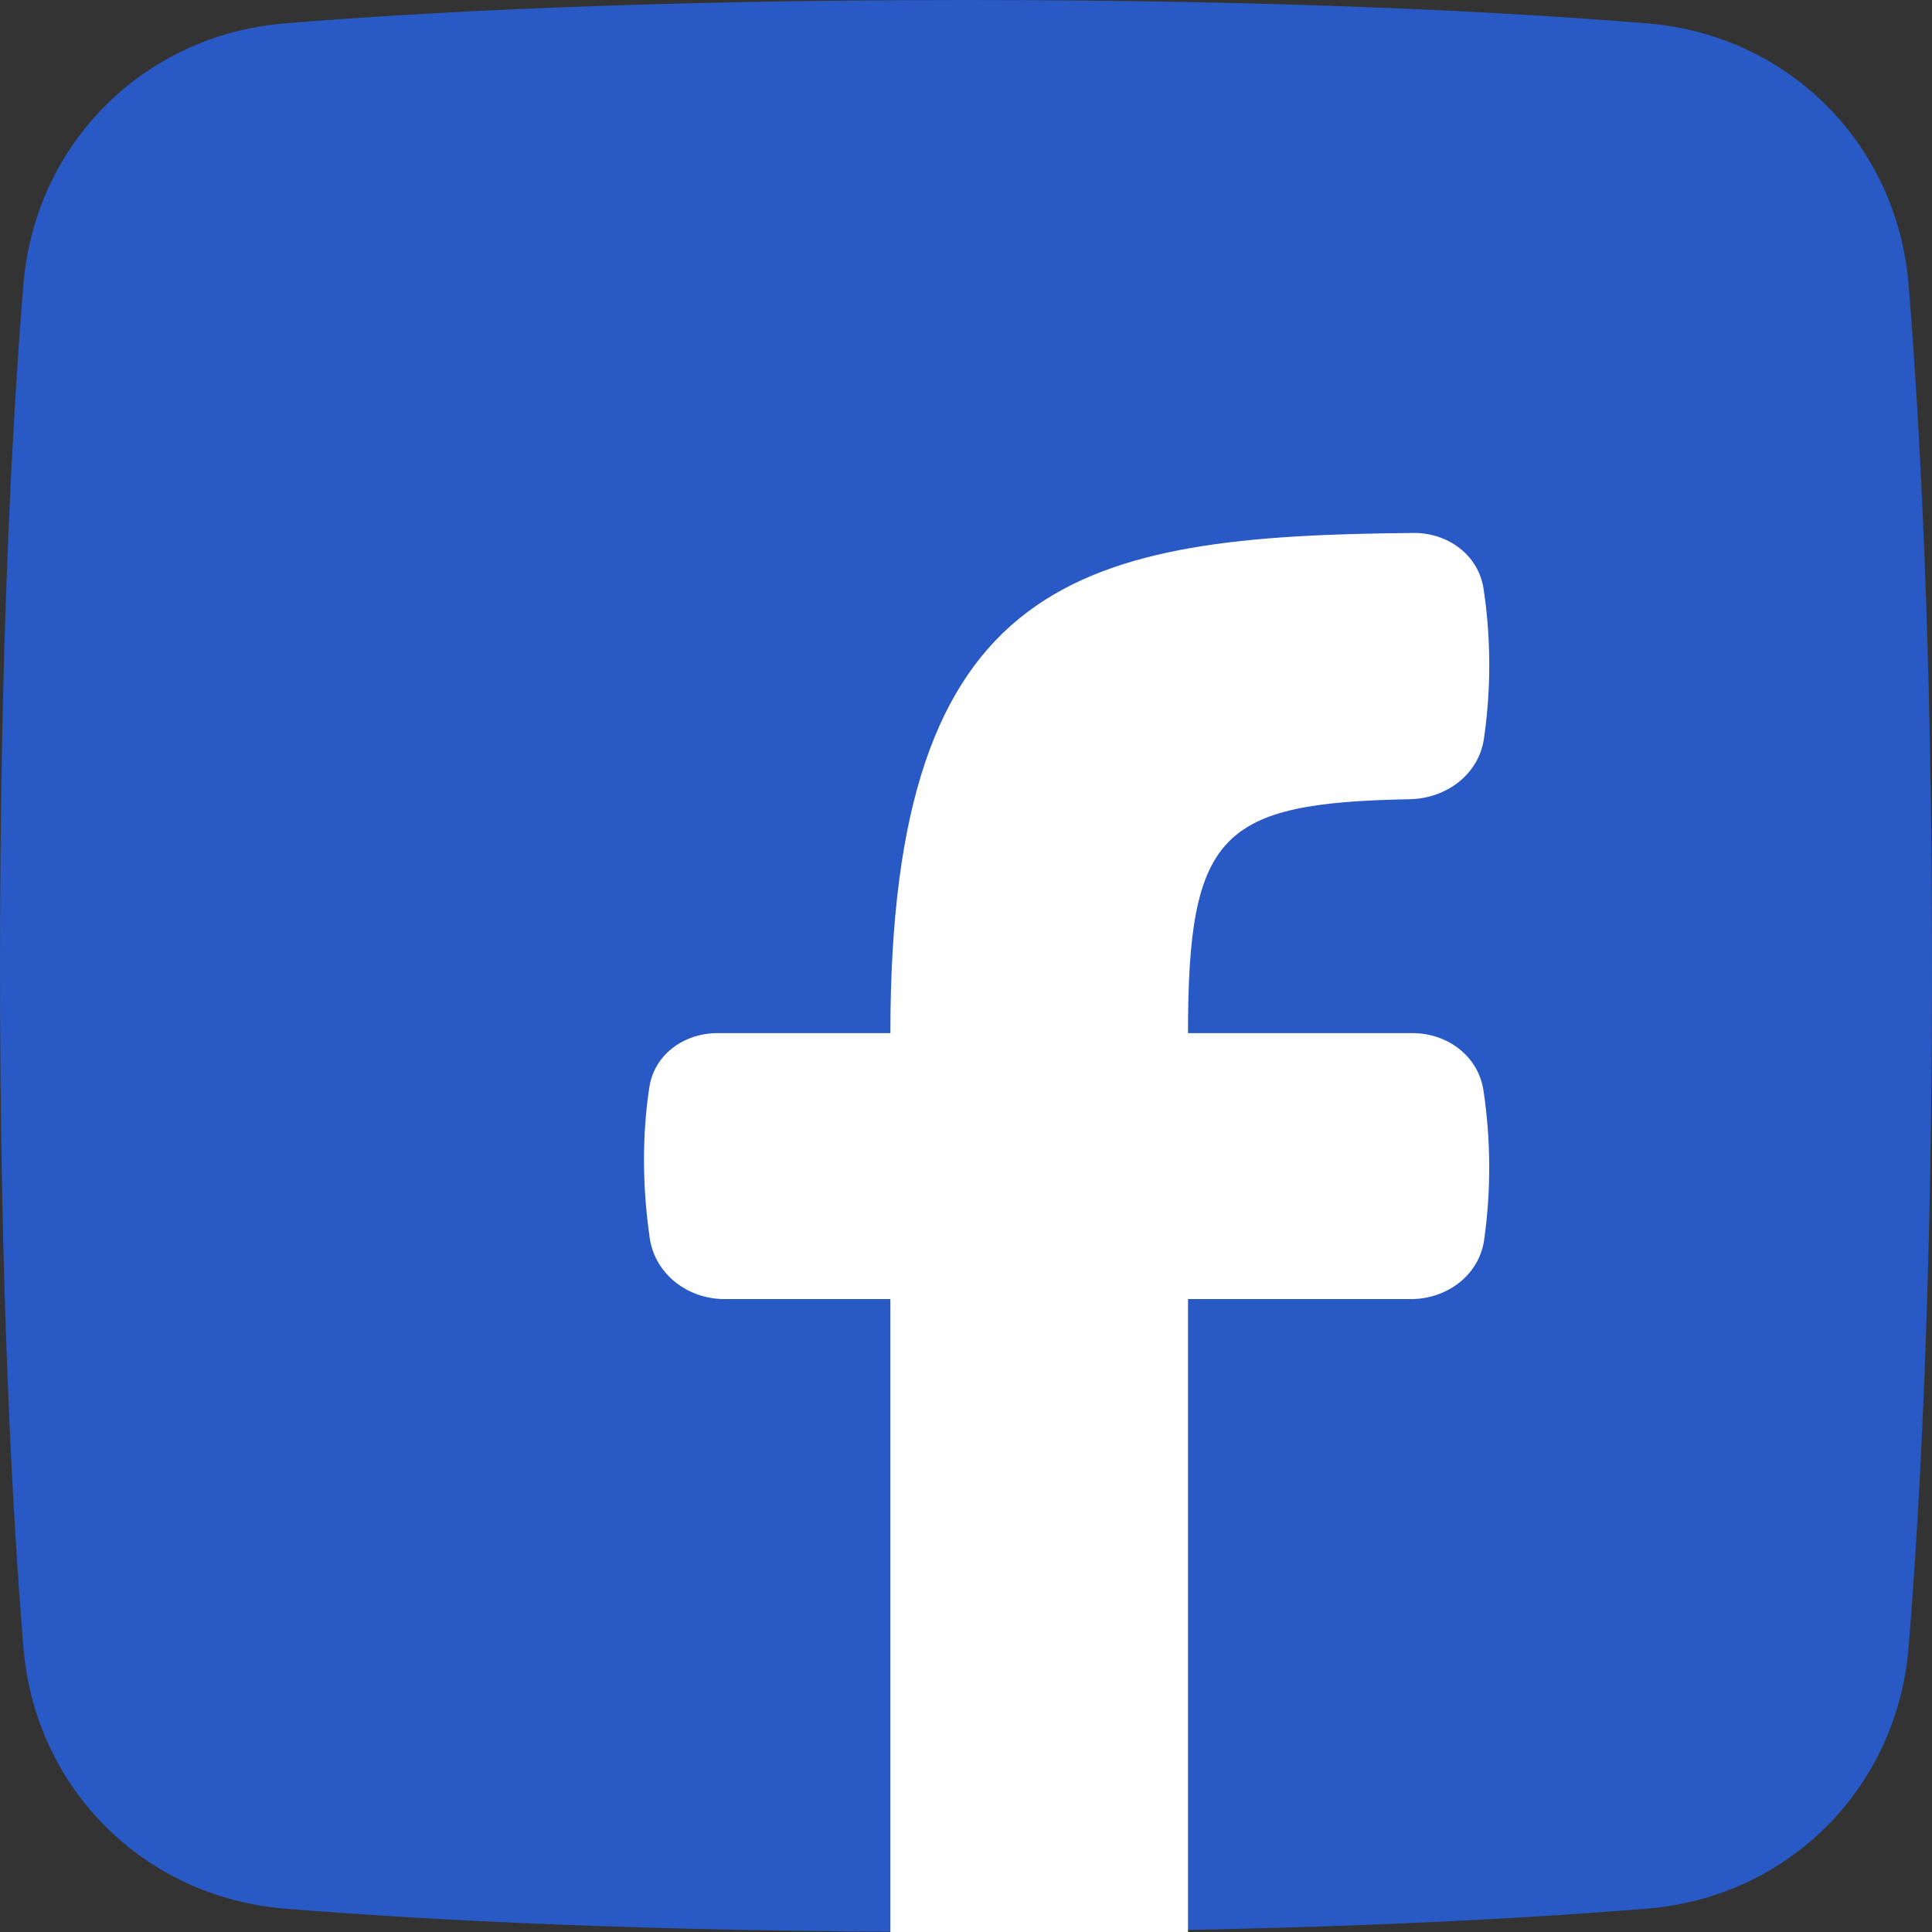
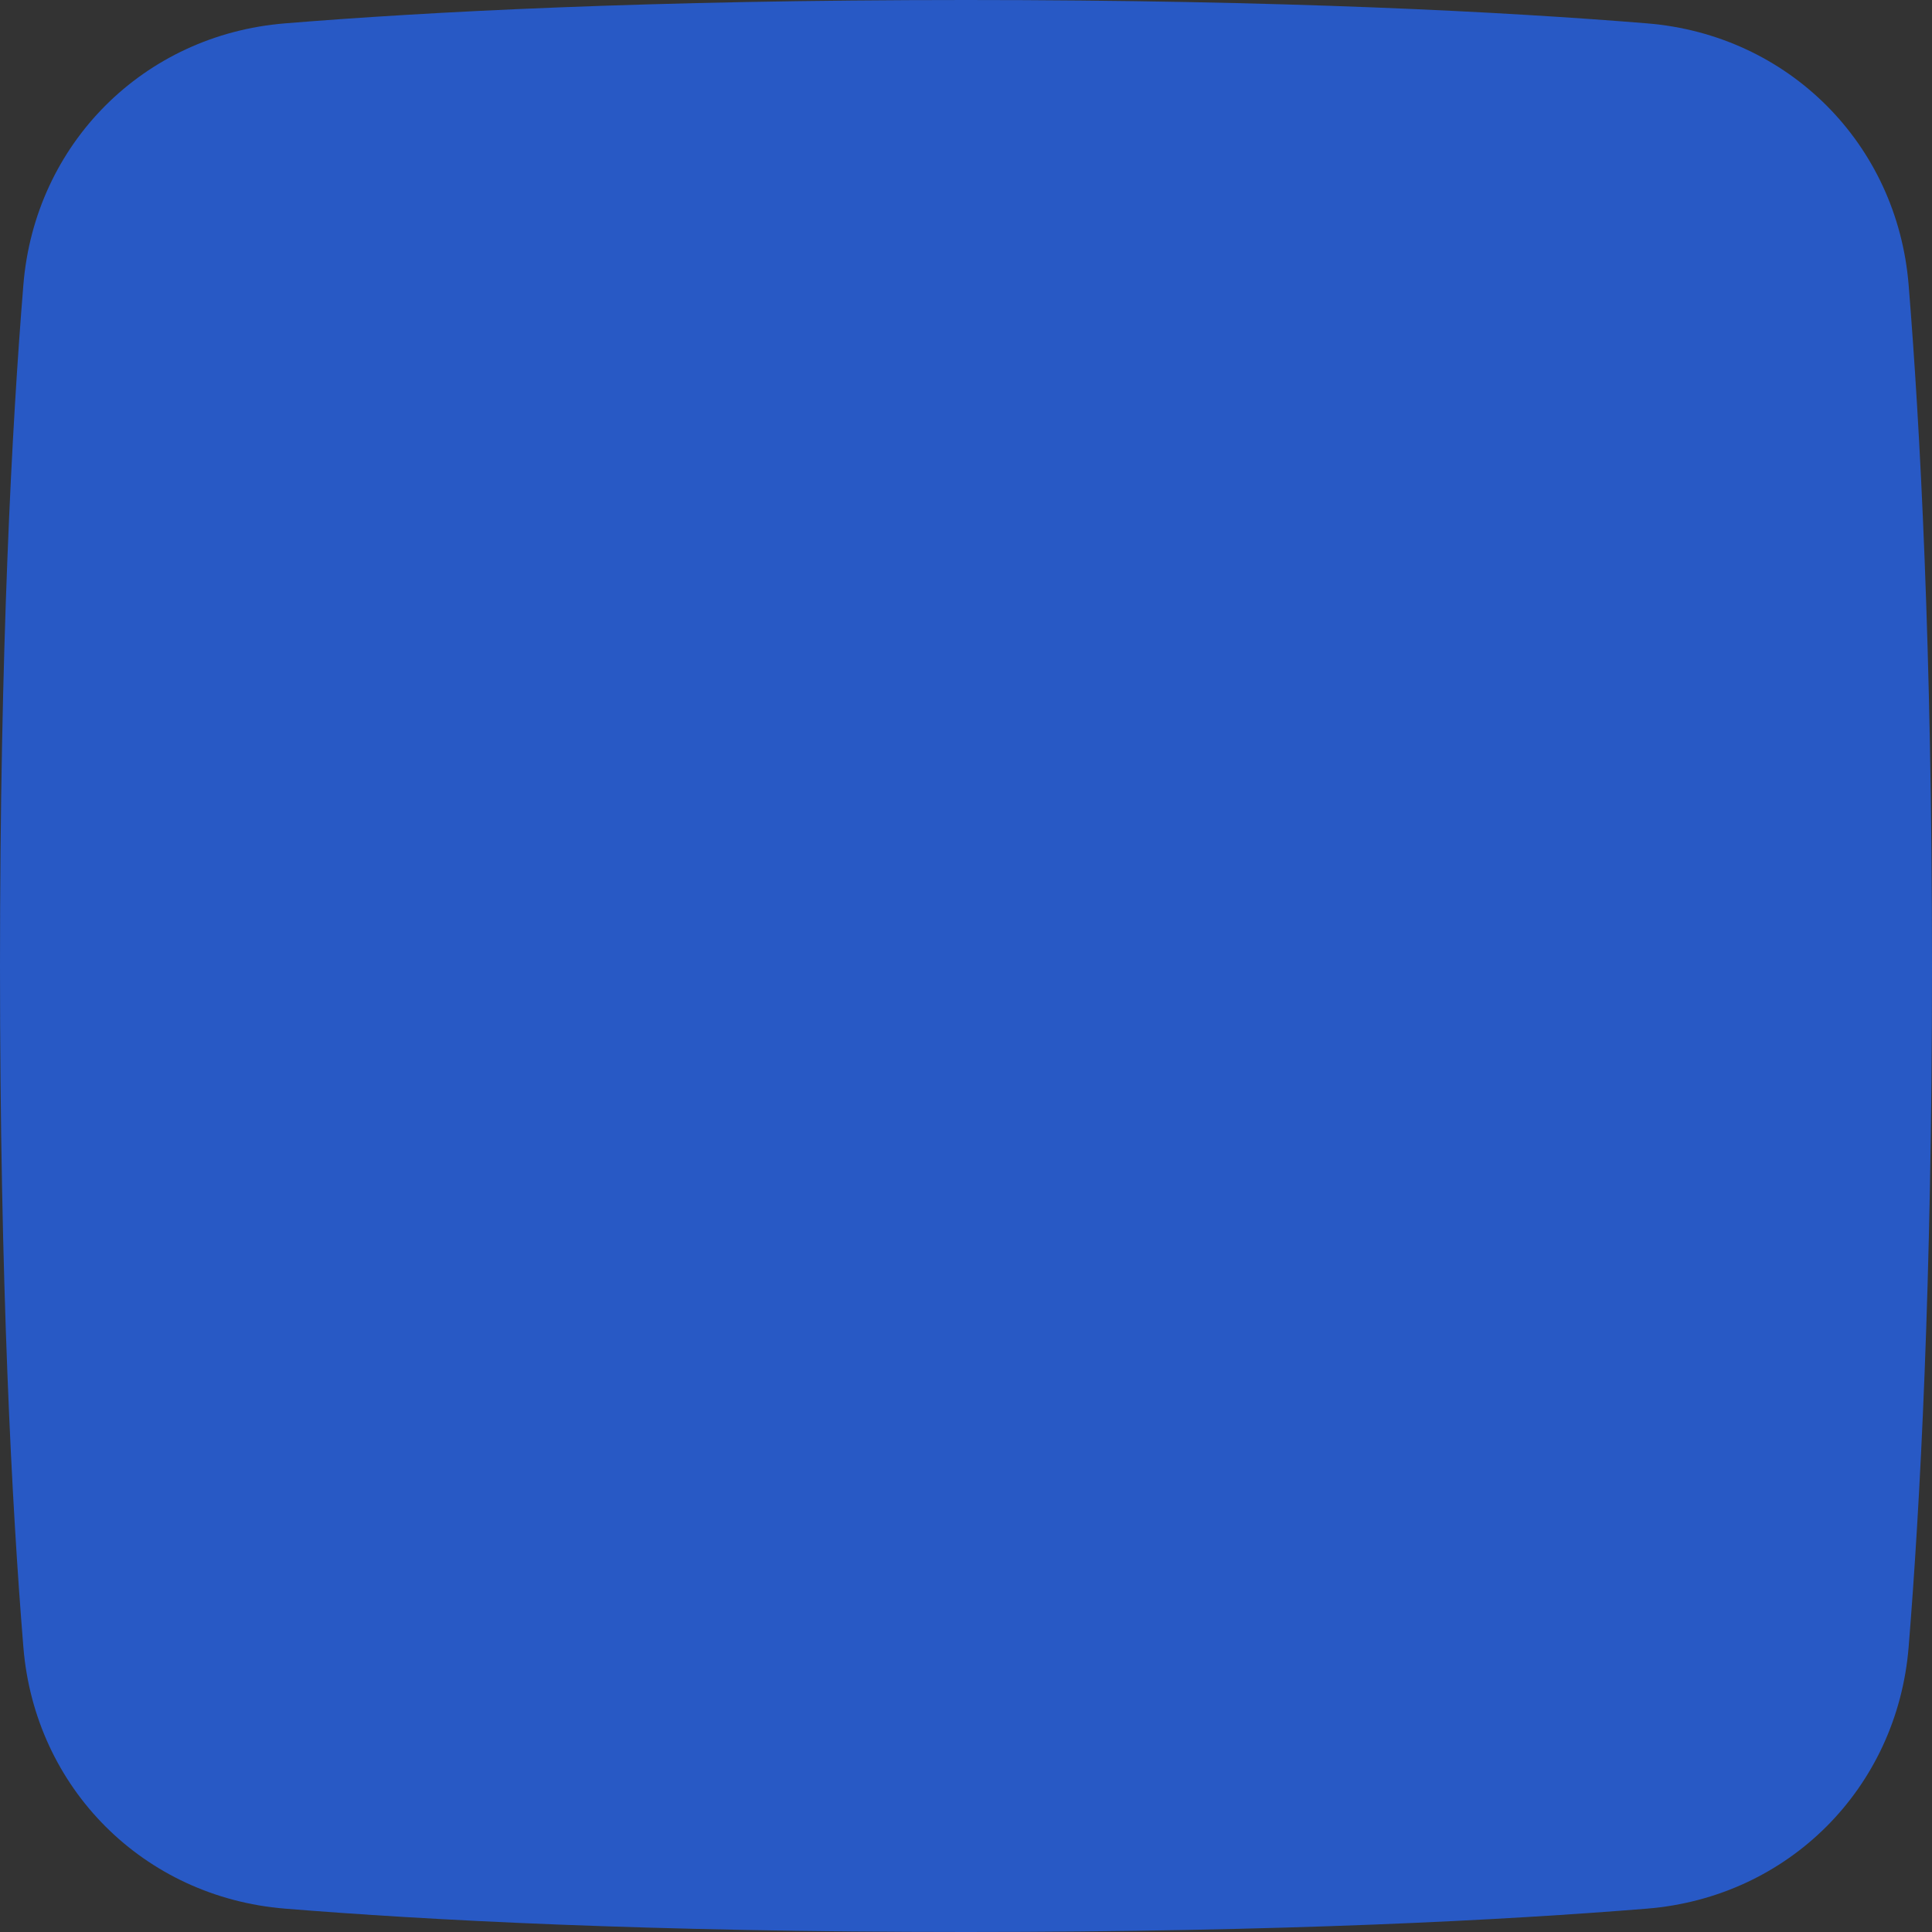
<svg xmlns="http://www.w3.org/2000/svg" width="42" height="42" viewBox="0 0 42 42" fill="none">
  <rect x="0" y="0" width="42" height="42" fill="#333333" stroke="none" />
  <path d="M21 42C14.092 42 9.247 41.74 6.194 41.492C3.125 41.243 0.757 38.875 0.508 35.806C0.259 32.754 0 27.908 0 21C0 14.092 0.259 9.247 0.508 6.194C0.757 3.125 3.125 0.757 6.194 0.508C9.247 0.259 14.092 0 21 0C27.908 0 32.754 0.259 35.806 0.508C38.875 0.757 41.243 3.125 41.492 6.194C41.74 9.247 42 14.092 42 21C42 27.908 41.74 32.754 41.492 35.806C41.243 38.875 38.875 41.243 35.806 41.492C32.754 41.74 27.908 42 21 42Z" fill="#2859C5" />
-   <path d="M19.356 42.639C21.51 42.652 23.663 42.638 25.817 42.595C25.823 42.537 25.826 42.479 25.826 42.419V28.241H30.673C31.45 28.241 32.149 27.729 32.263 26.961C32.416 25.882 32.411 24.787 32.25 23.71C32.138 22.956 31.466 22.459 30.703 22.459H25.826C25.826 18.089 26.554 17.454 30.652 17.374C31.439 17.358 32.144 16.84 32.259 16.062C32.451 14.754 32.374 13.61 32.253 12.807C32.142 12.063 31.476 11.58 30.726 11.586C23.482 11.649 19.356 12.506 19.356 22.459H15.604C14.874 22.459 14.227 22.916 14.116 23.637C13.997 24.413 13.926 25.54 14.124 26.909C14.238 27.7 14.95 28.241 15.75 28.241H19.356V42.639Z" fill="white" />
</svg>